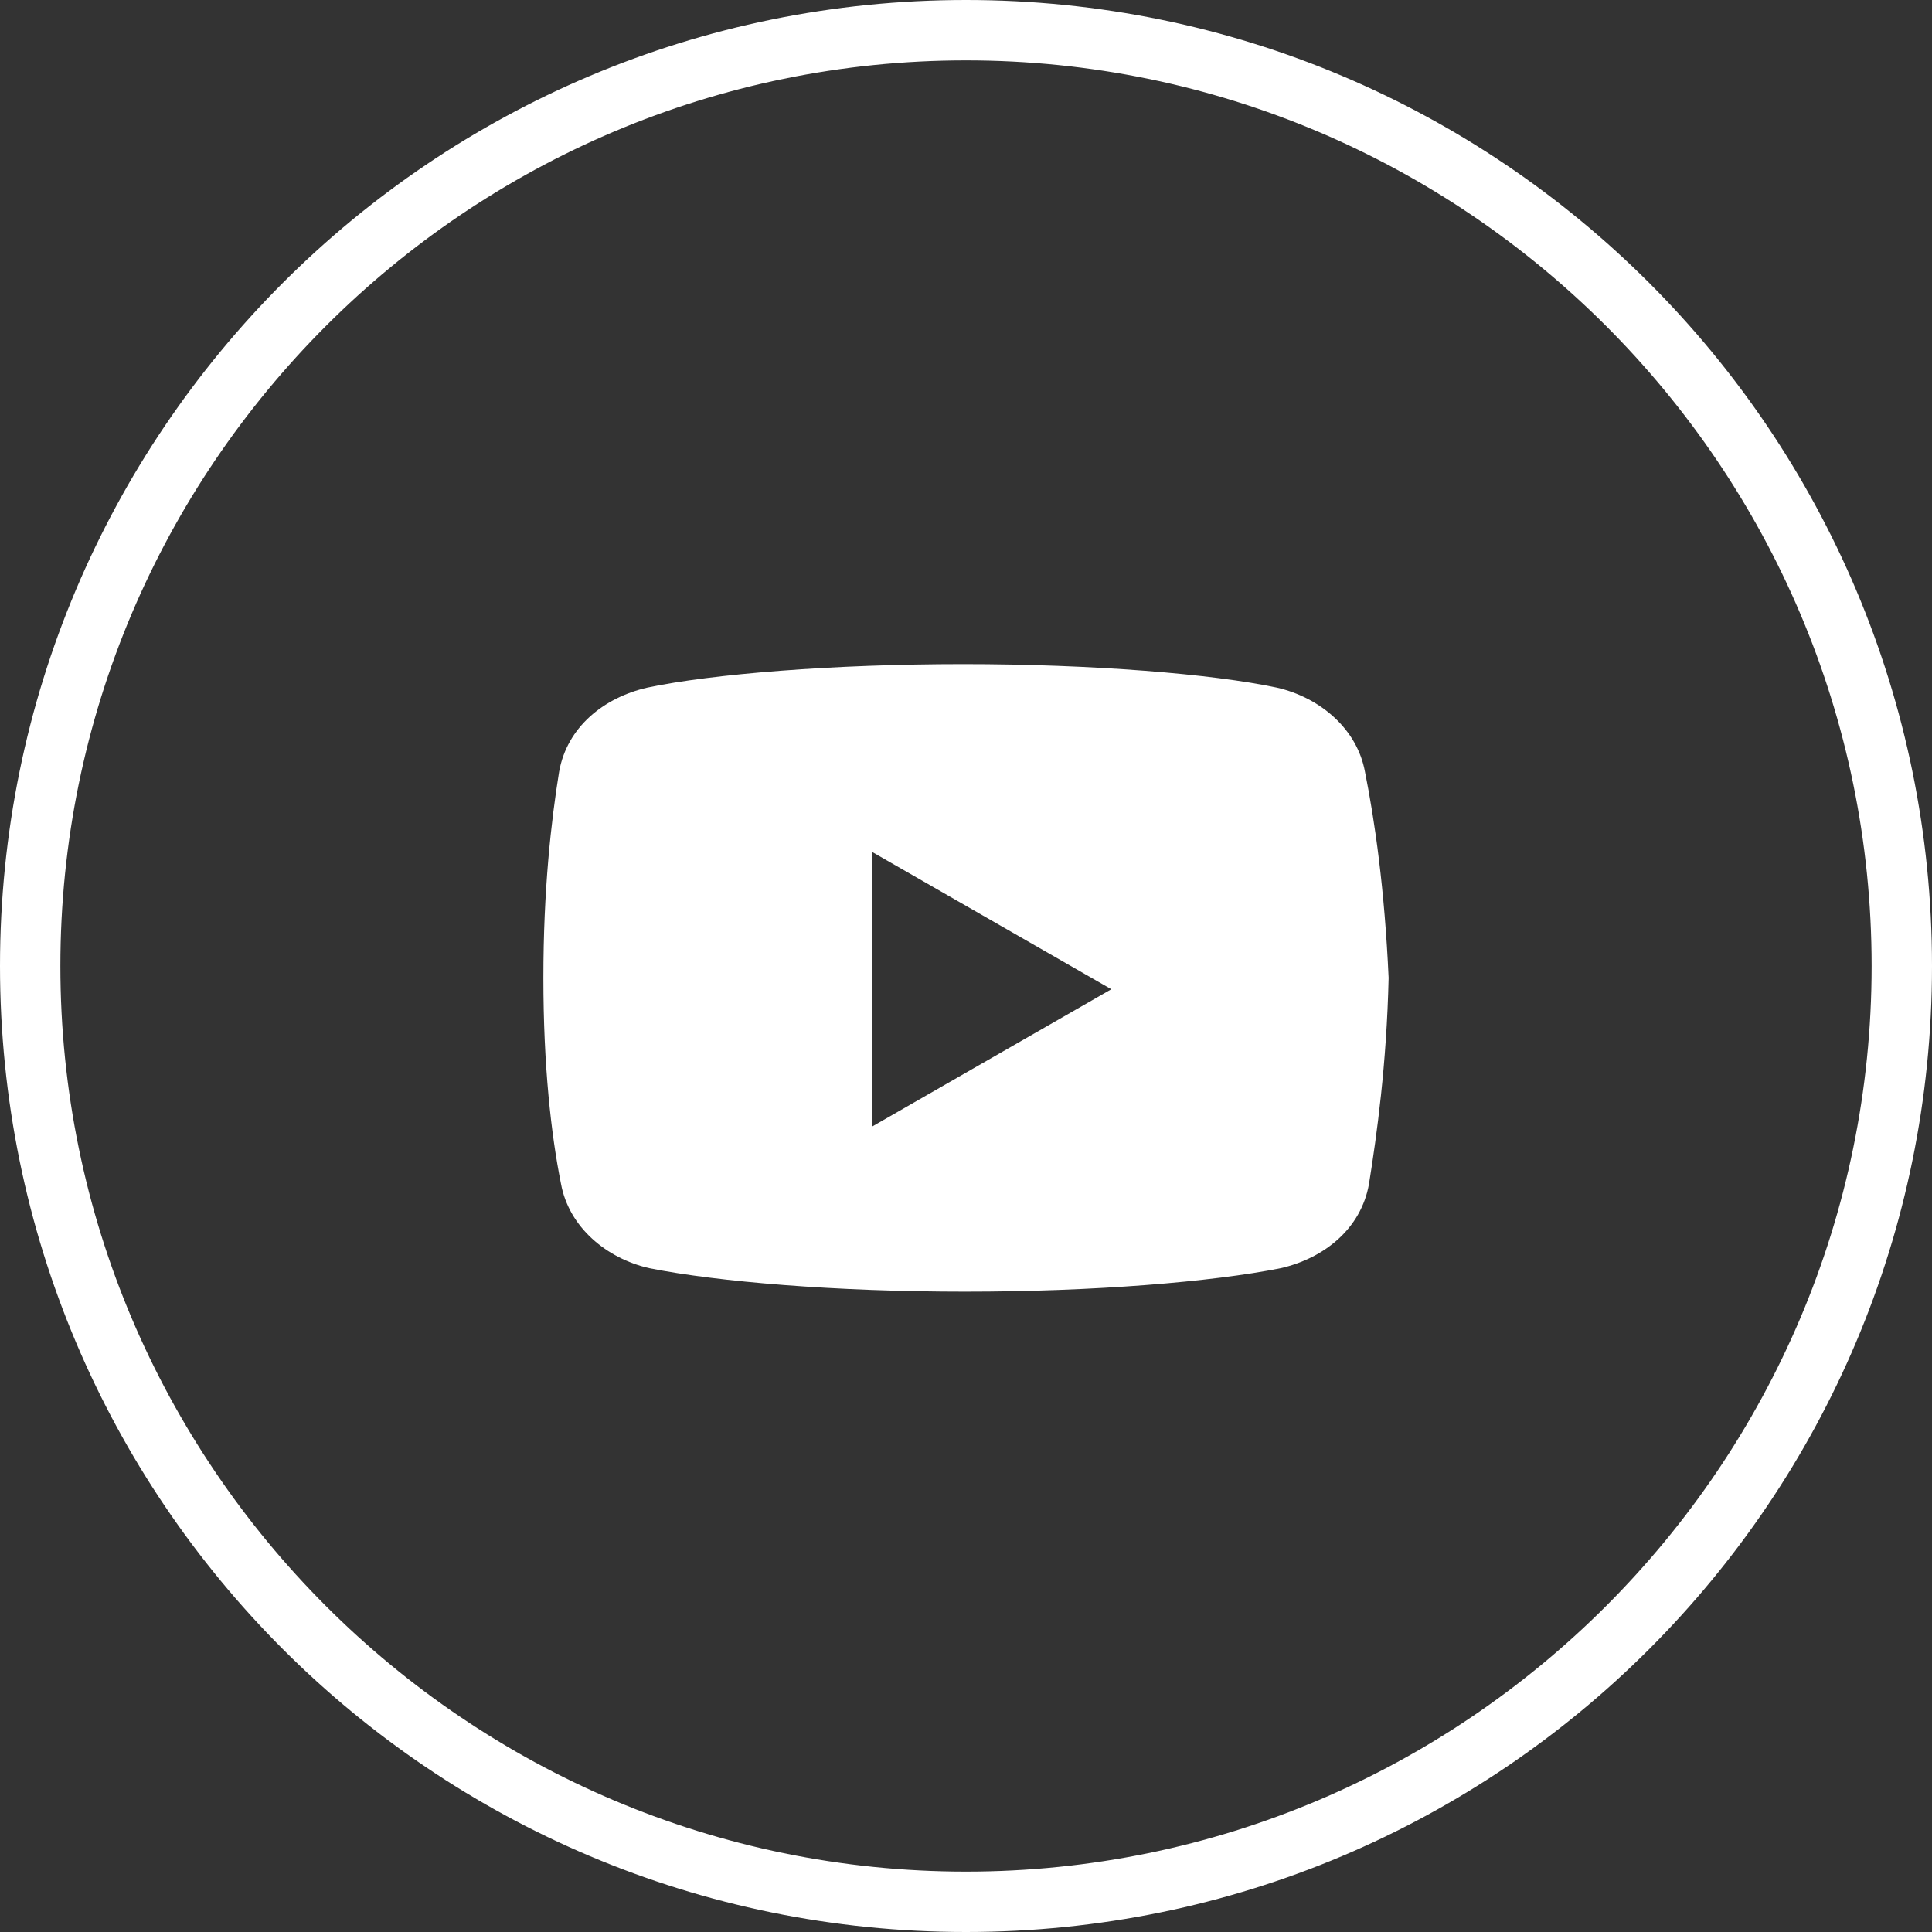
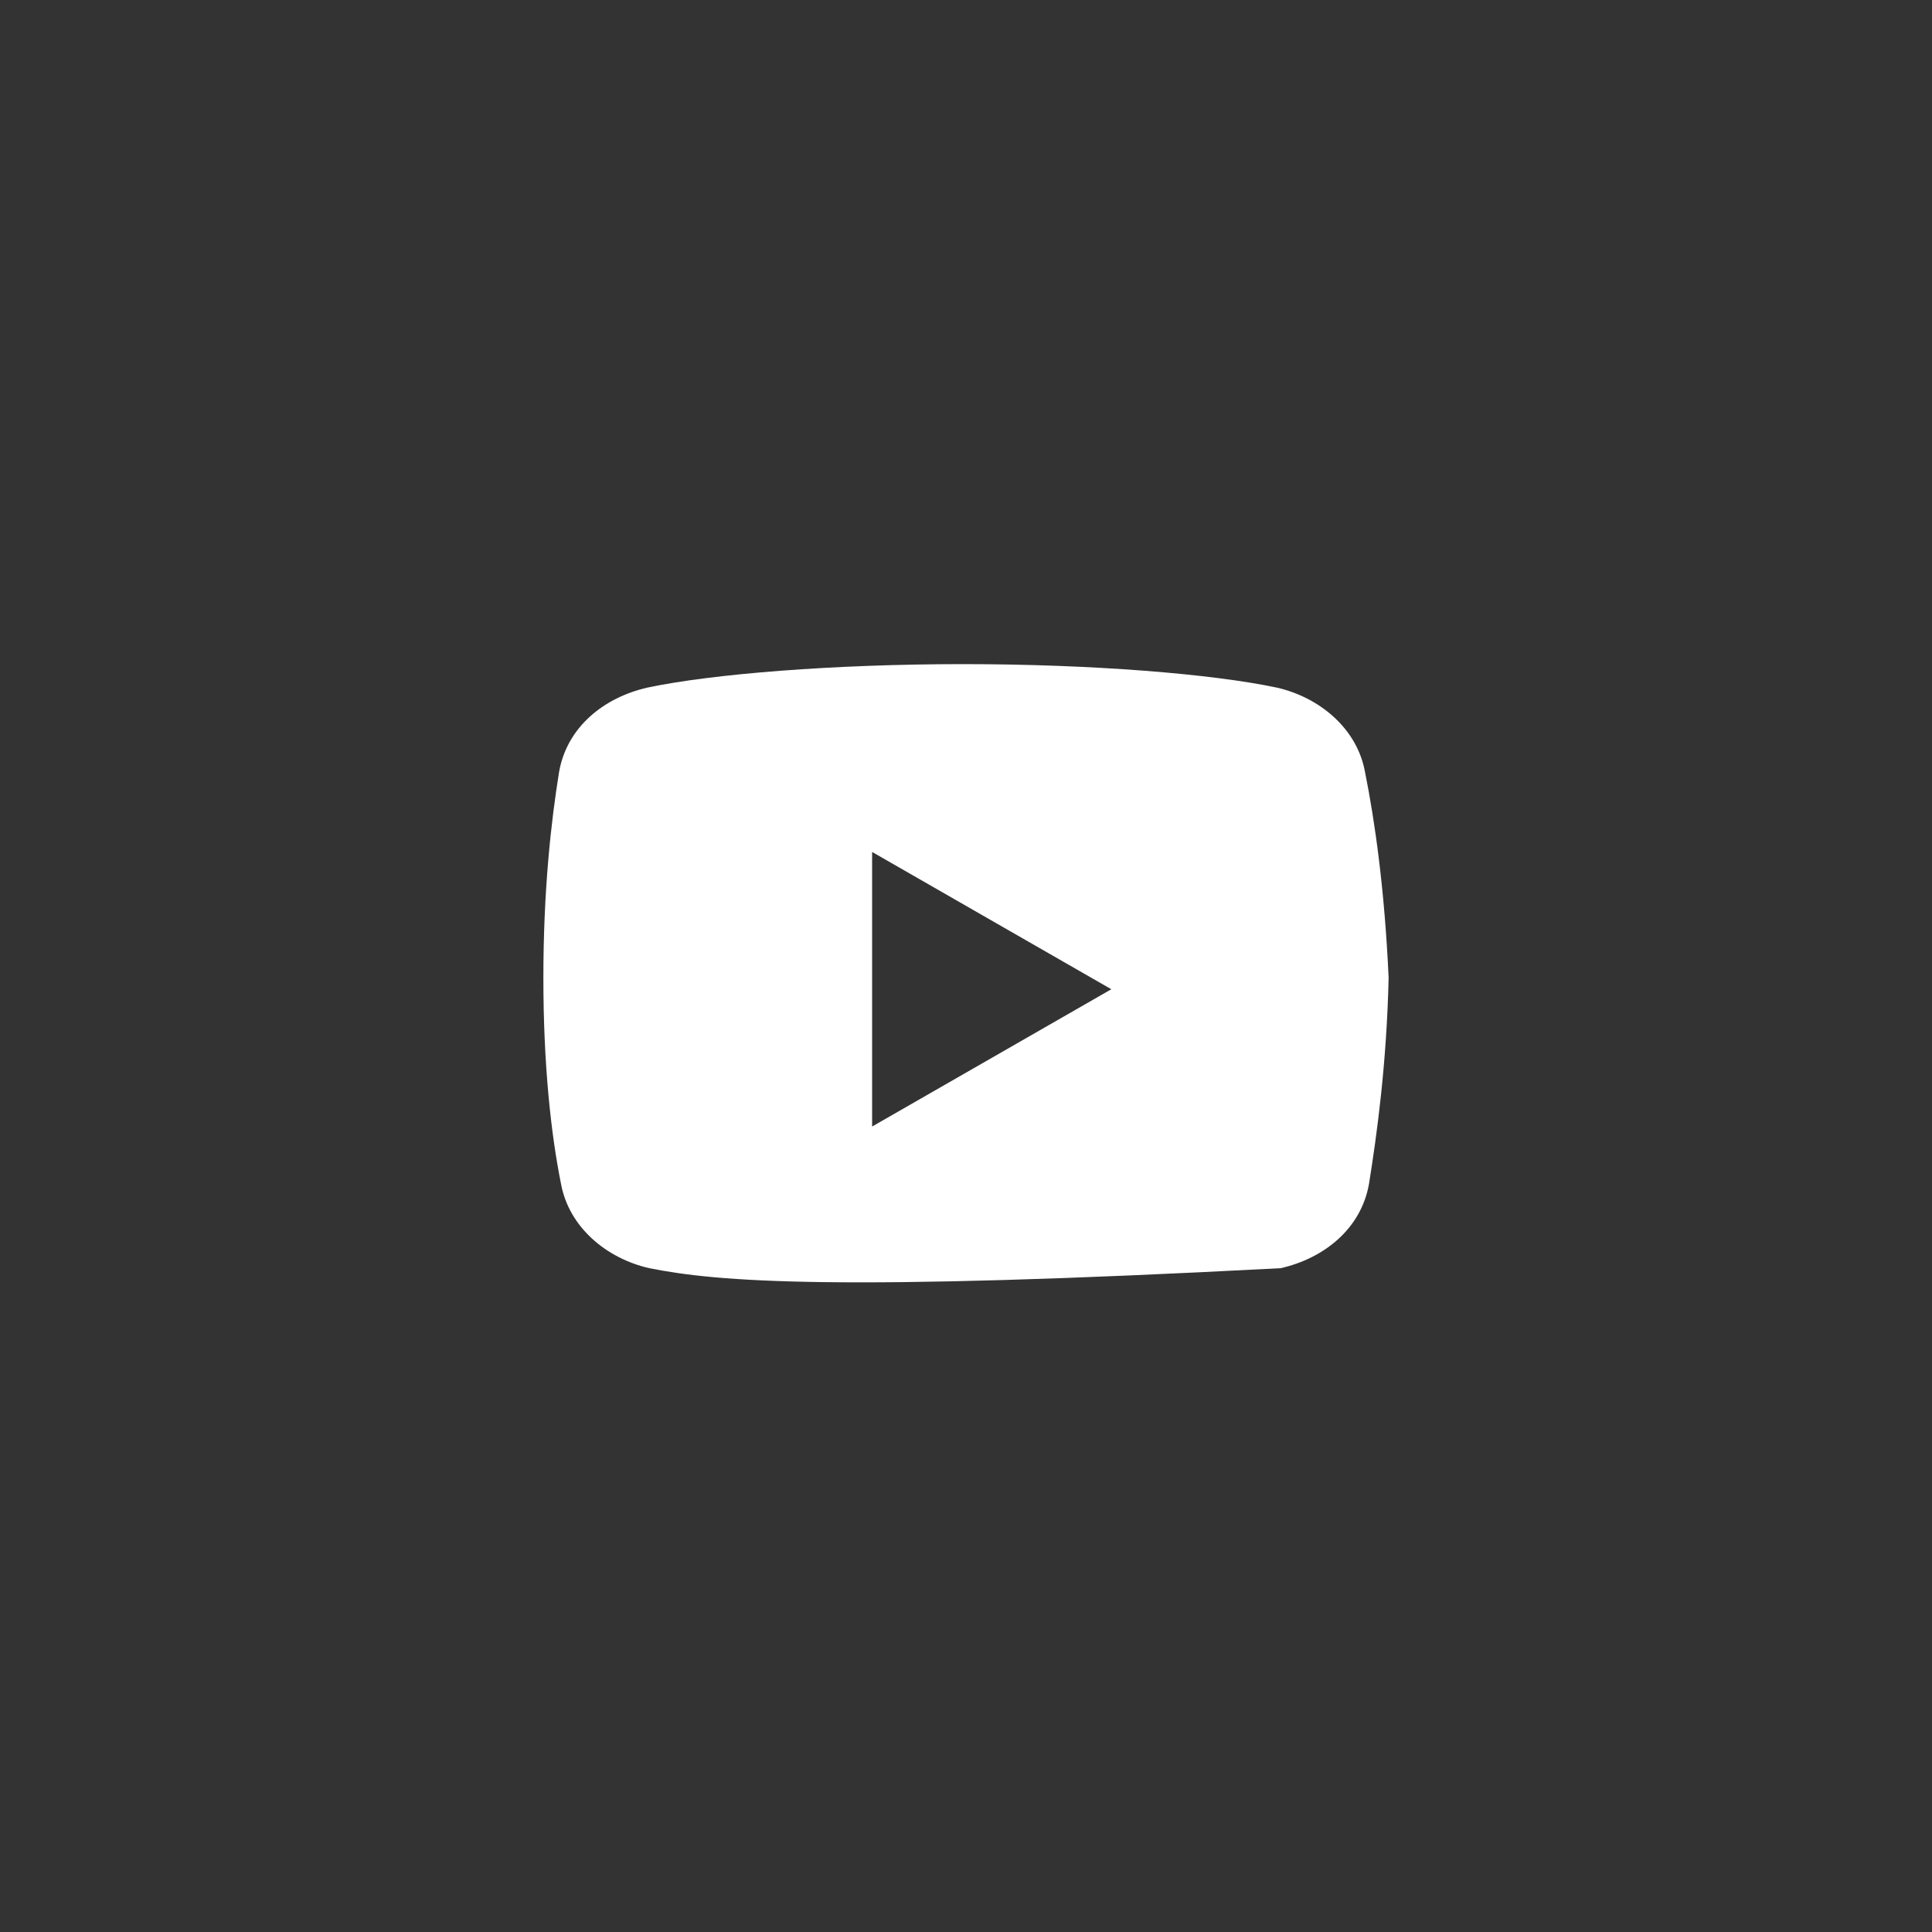
<svg xmlns="http://www.w3.org/2000/svg" width="32" height="32" viewBox="0 0 32 32" fill="none">
  <rect x="0" y="0" width="32" height="32" fill="#333333" stroke="none" />
  <g id="Youtube/White">
-     <path id="Subtract" fill-rule="evenodd" clip-rule="evenodd" d="M21.148 11.389C21.863 11.552 22.48 12.072 22.609 12.787C22.772 13.598 22.934 14.735 23 16.197C22.967 17.626 22.805 18.796 22.675 19.608C22.544 20.355 21.928 20.842 21.213 21.005C20.077 21.232 18.128 21.394 15.983 21.394C13.839 21.394 11.89 21.232 10.754 21.005C10.039 20.842 9.423 20.322 9.292 19.608C9.129 18.796 9 17.659 9 16.197C9 14.735 9.129 13.598 9.26 12.787C9.39 12.039 10.007 11.552 10.722 11.389C11.794 11.162 13.807 11 15.95 11C18.095 11 20.077 11.162 21.148 11.389ZM18.407 16.385L14.445 18.659V14.111L18.407 16.385Z" fill="white" />
-     <path id="Vector" d="M16 1C24.27 1 31 7.73 31 16C31 24.27 24.27 31 16 31C7.73 31 1 24.27 1 16C1 7.73 7.73 1 16 1ZM16 0C7.16 0 0 7.16 0 16C0 24.84 7.16 32 16 32C24.84 32 32 24.84 32 16C32 7.16 24.84 0 16 0Z" fill="white" />
+     <path id="Subtract" fill-rule="evenodd" clip-rule="evenodd" d="M21.148 11.389C21.863 11.552 22.48 12.072 22.609 12.787C22.772 13.598 22.934 14.735 23 16.197C22.967 17.626 22.805 18.796 22.675 19.608C22.544 20.355 21.928 20.842 21.213 21.005C13.839 21.394 11.89 21.232 10.754 21.005C10.039 20.842 9.423 20.322 9.292 19.608C9.129 18.796 9 17.659 9 16.197C9 14.735 9.129 13.598 9.26 12.787C9.39 12.039 10.007 11.552 10.722 11.389C11.794 11.162 13.807 11 15.95 11C18.095 11 20.077 11.162 21.148 11.389ZM18.407 16.385L14.445 18.659V14.111L18.407 16.385Z" fill="white" />
  </g>
</svg>